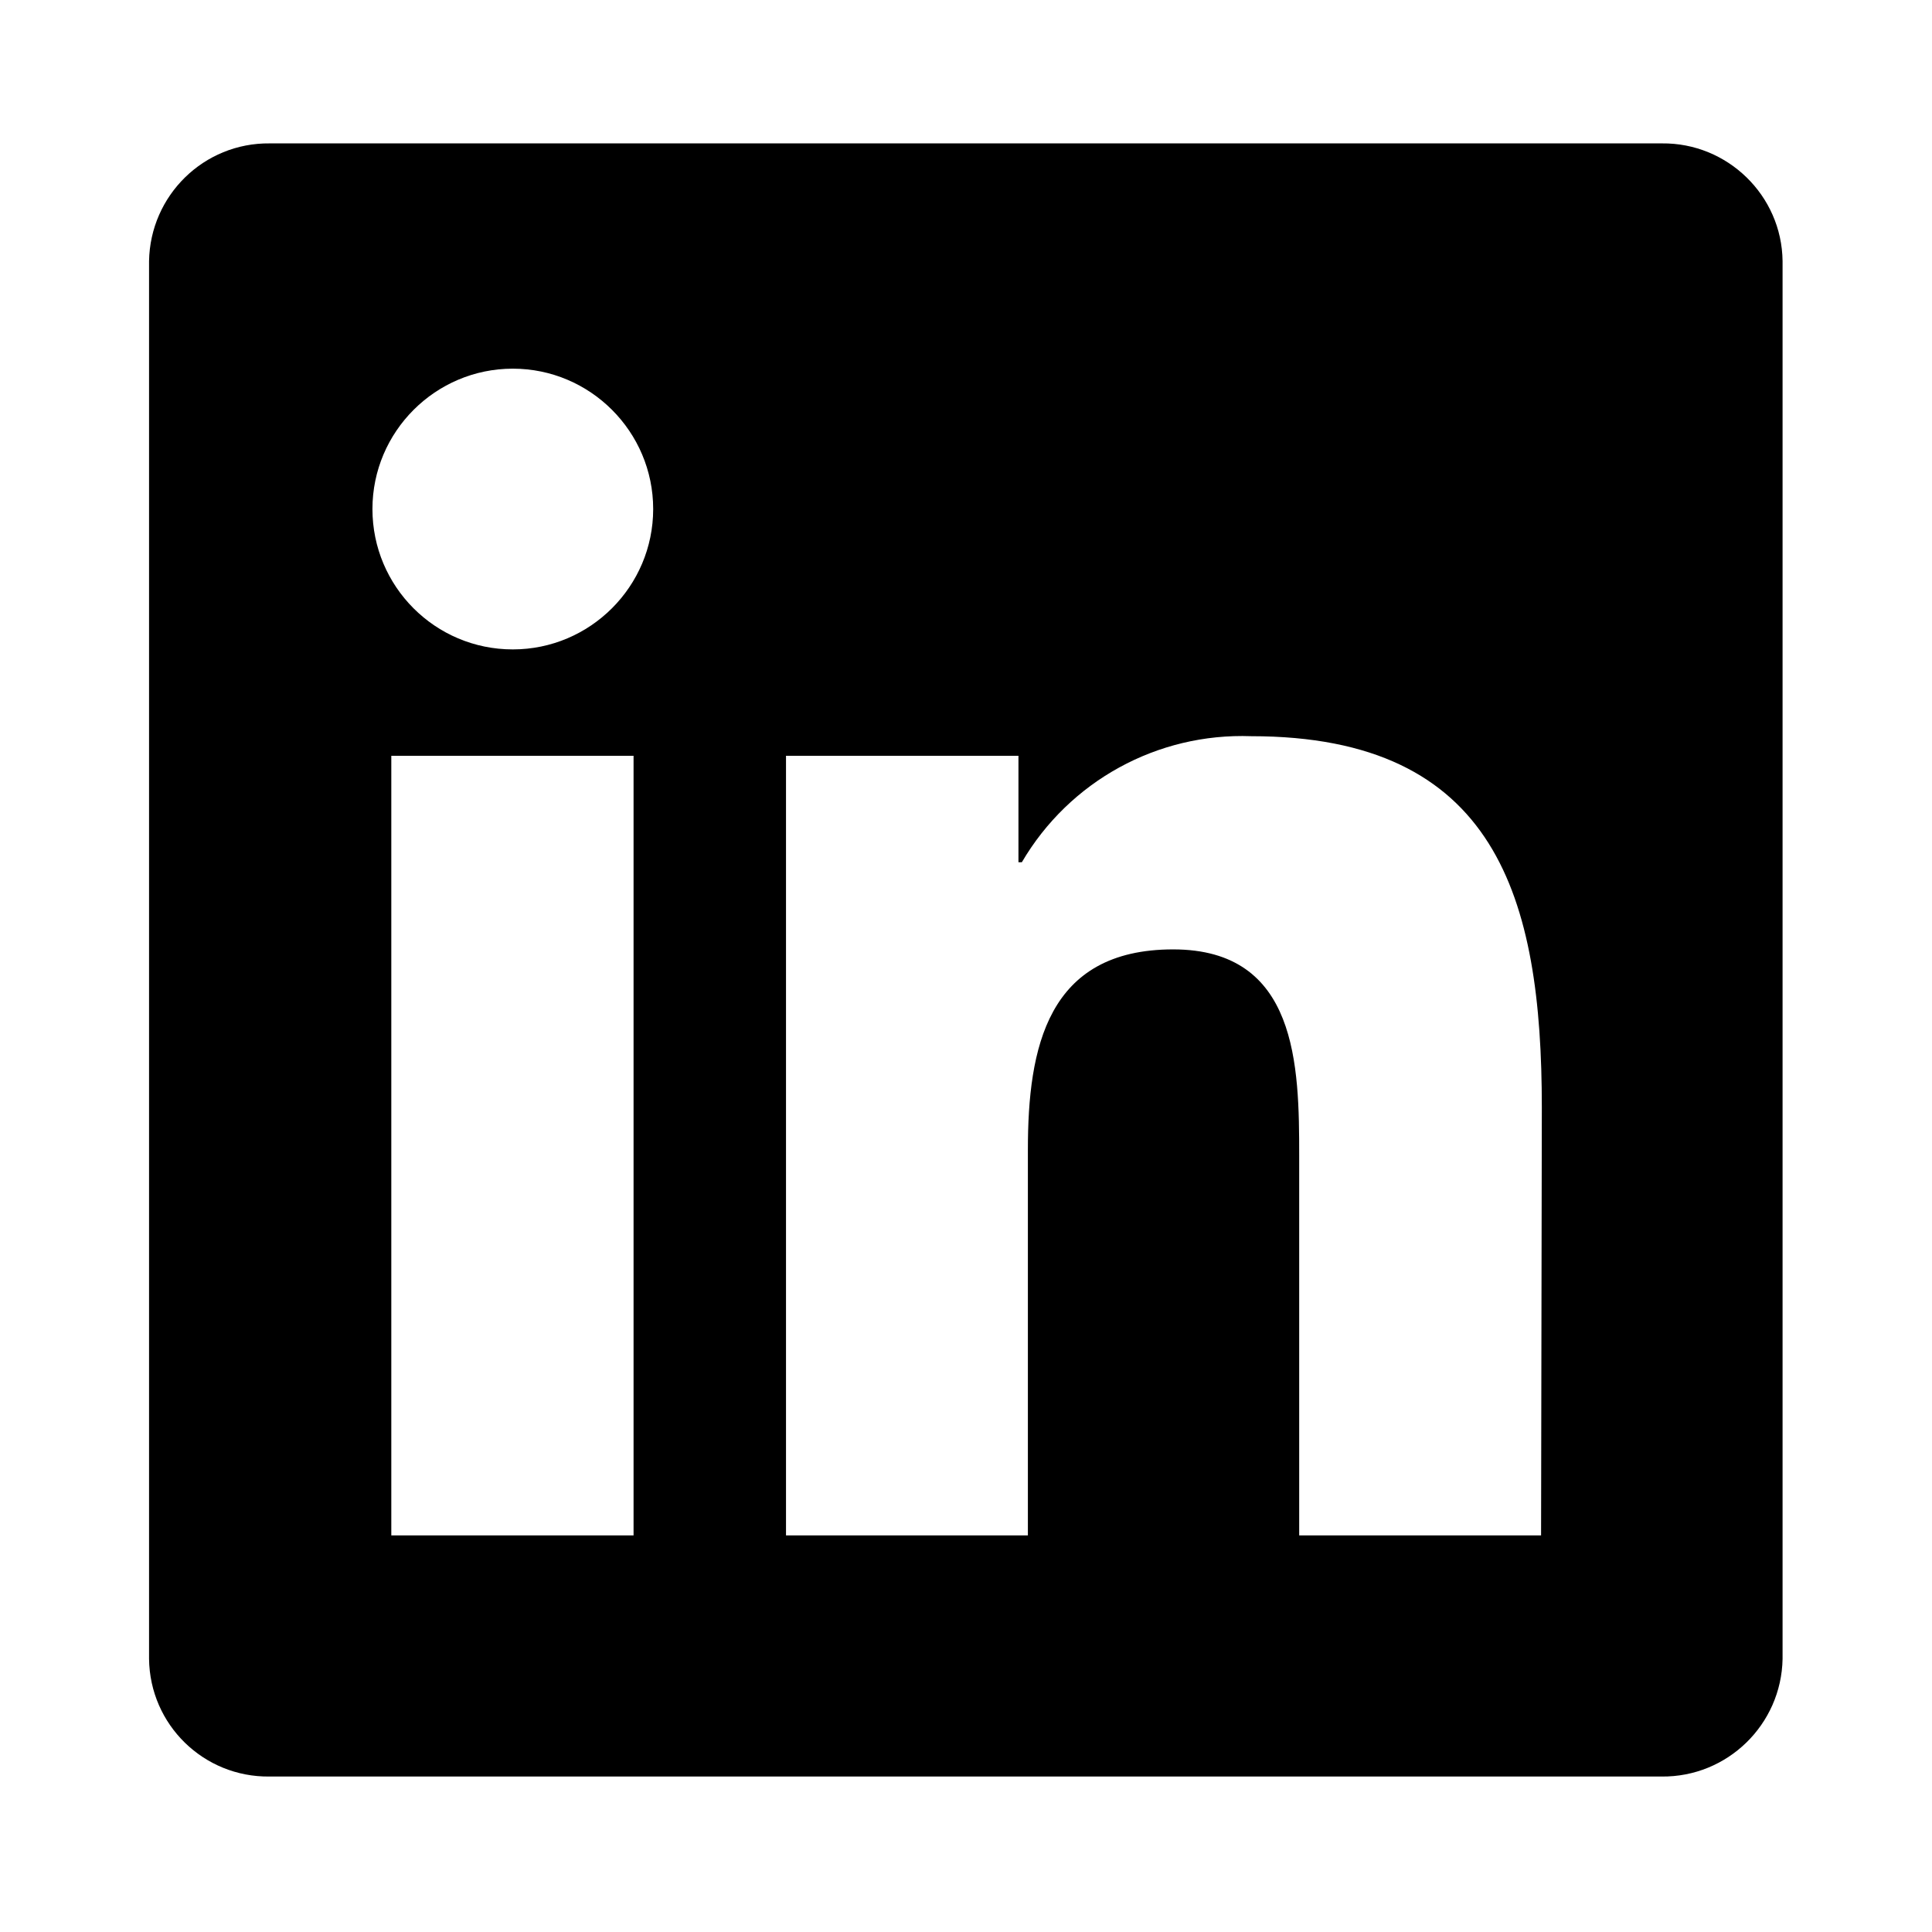
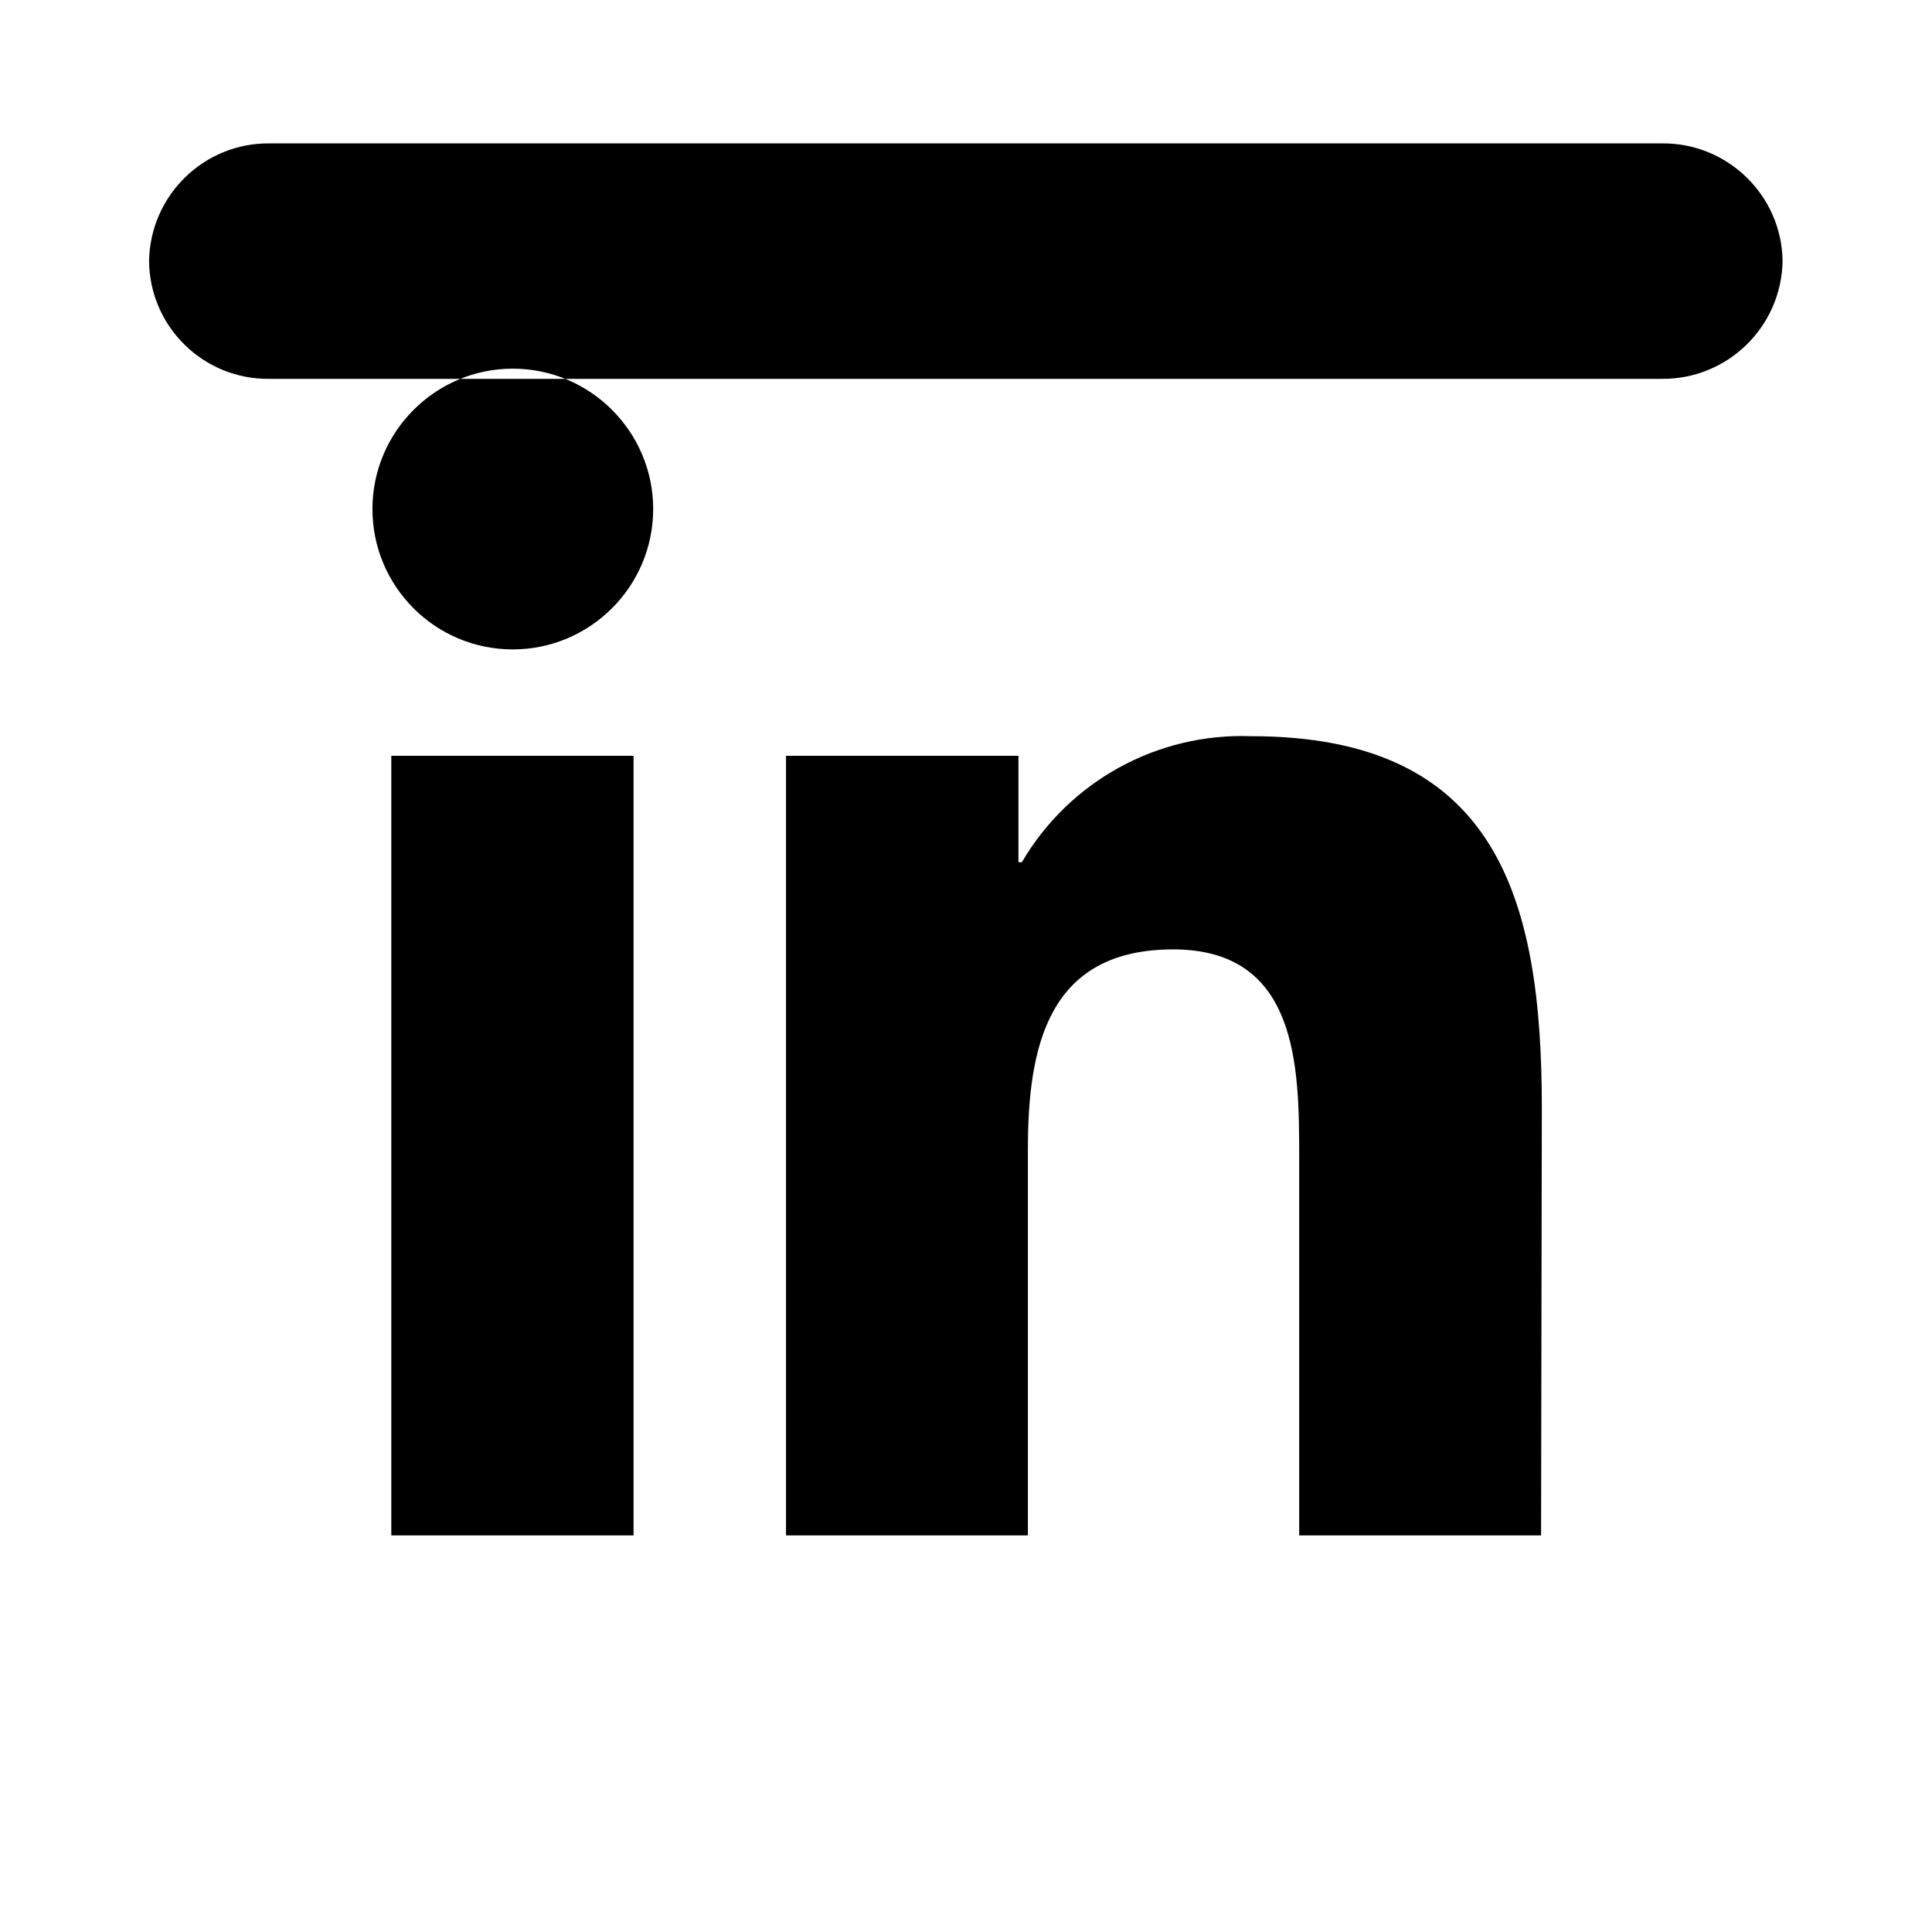
<svg xmlns="http://www.w3.org/2000/svg" version="1.1" id="Capa_1" x="0px" y="0px" viewBox="0 0 512 512" style="enable-background:new 0 0 512 512;" xml:space="preserve">
  <g>
-     <path id="Path_2520" d="M408.4,406.9h-64.1V306.4c0-24-0.4-54.8-33.4-54.8c-33.4,0-38.5,26.1-38.5,53.1v102.2h-64.1V200.3h61.6   v28.2h0.9c12.6-21.5,35.9-34.3,60.8-33.4c65,0,77,42.8,77,98.4L408.4,406.9z M135.9,172.1c-20.6,0-37.2-16.7-37.2-37.2   s16.7-37.2,37.2-37.2s37.2,16.7,37.2,37.2C173.1,155.4,156.4,172.1,135.9,172.1L135.9,172.1 M167.9,406.9h-64.2V200.3h64.2V406.9z    M440.4,38H71.5C54,37.8,39.8,51.8,39.5,69.2v370.4c0.2,17.5,14.5,31.4,31.9,31.2h368.9c17.5,0.2,31.8-13.8,32.1-31.2V69.2   C472.2,51.8,457.8,37.8,440.4,38" />
+     <path id="Path_2520" d="M408.4,406.9h-64.1V306.4c0-24-0.4-54.8-33.4-54.8c-33.4,0-38.5,26.1-38.5,53.1v102.2h-64.1V200.3h61.6   v28.2h0.9c12.6-21.5,35.9-34.3,60.8-33.4c65,0,77,42.8,77,98.4L408.4,406.9z M135.9,172.1c-20.6,0-37.2-16.7-37.2-37.2   s16.7-37.2,37.2-37.2s37.2,16.7,37.2,37.2C173.1,155.4,156.4,172.1,135.9,172.1L135.9,172.1 M167.9,406.9h-64.2V200.3h64.2V406.9z    M440.4,38H71.5C54,37.8,39.8,51.8,39.5,69.2c0.2,17.5,14.5,31.4,31.9,31.2h368.9c17.5,0.2,31.8-13.8,32.1-31.2V69.2   C472.2,51.8,457.8,37.8,440.4,38" />
  </g>
</svg>